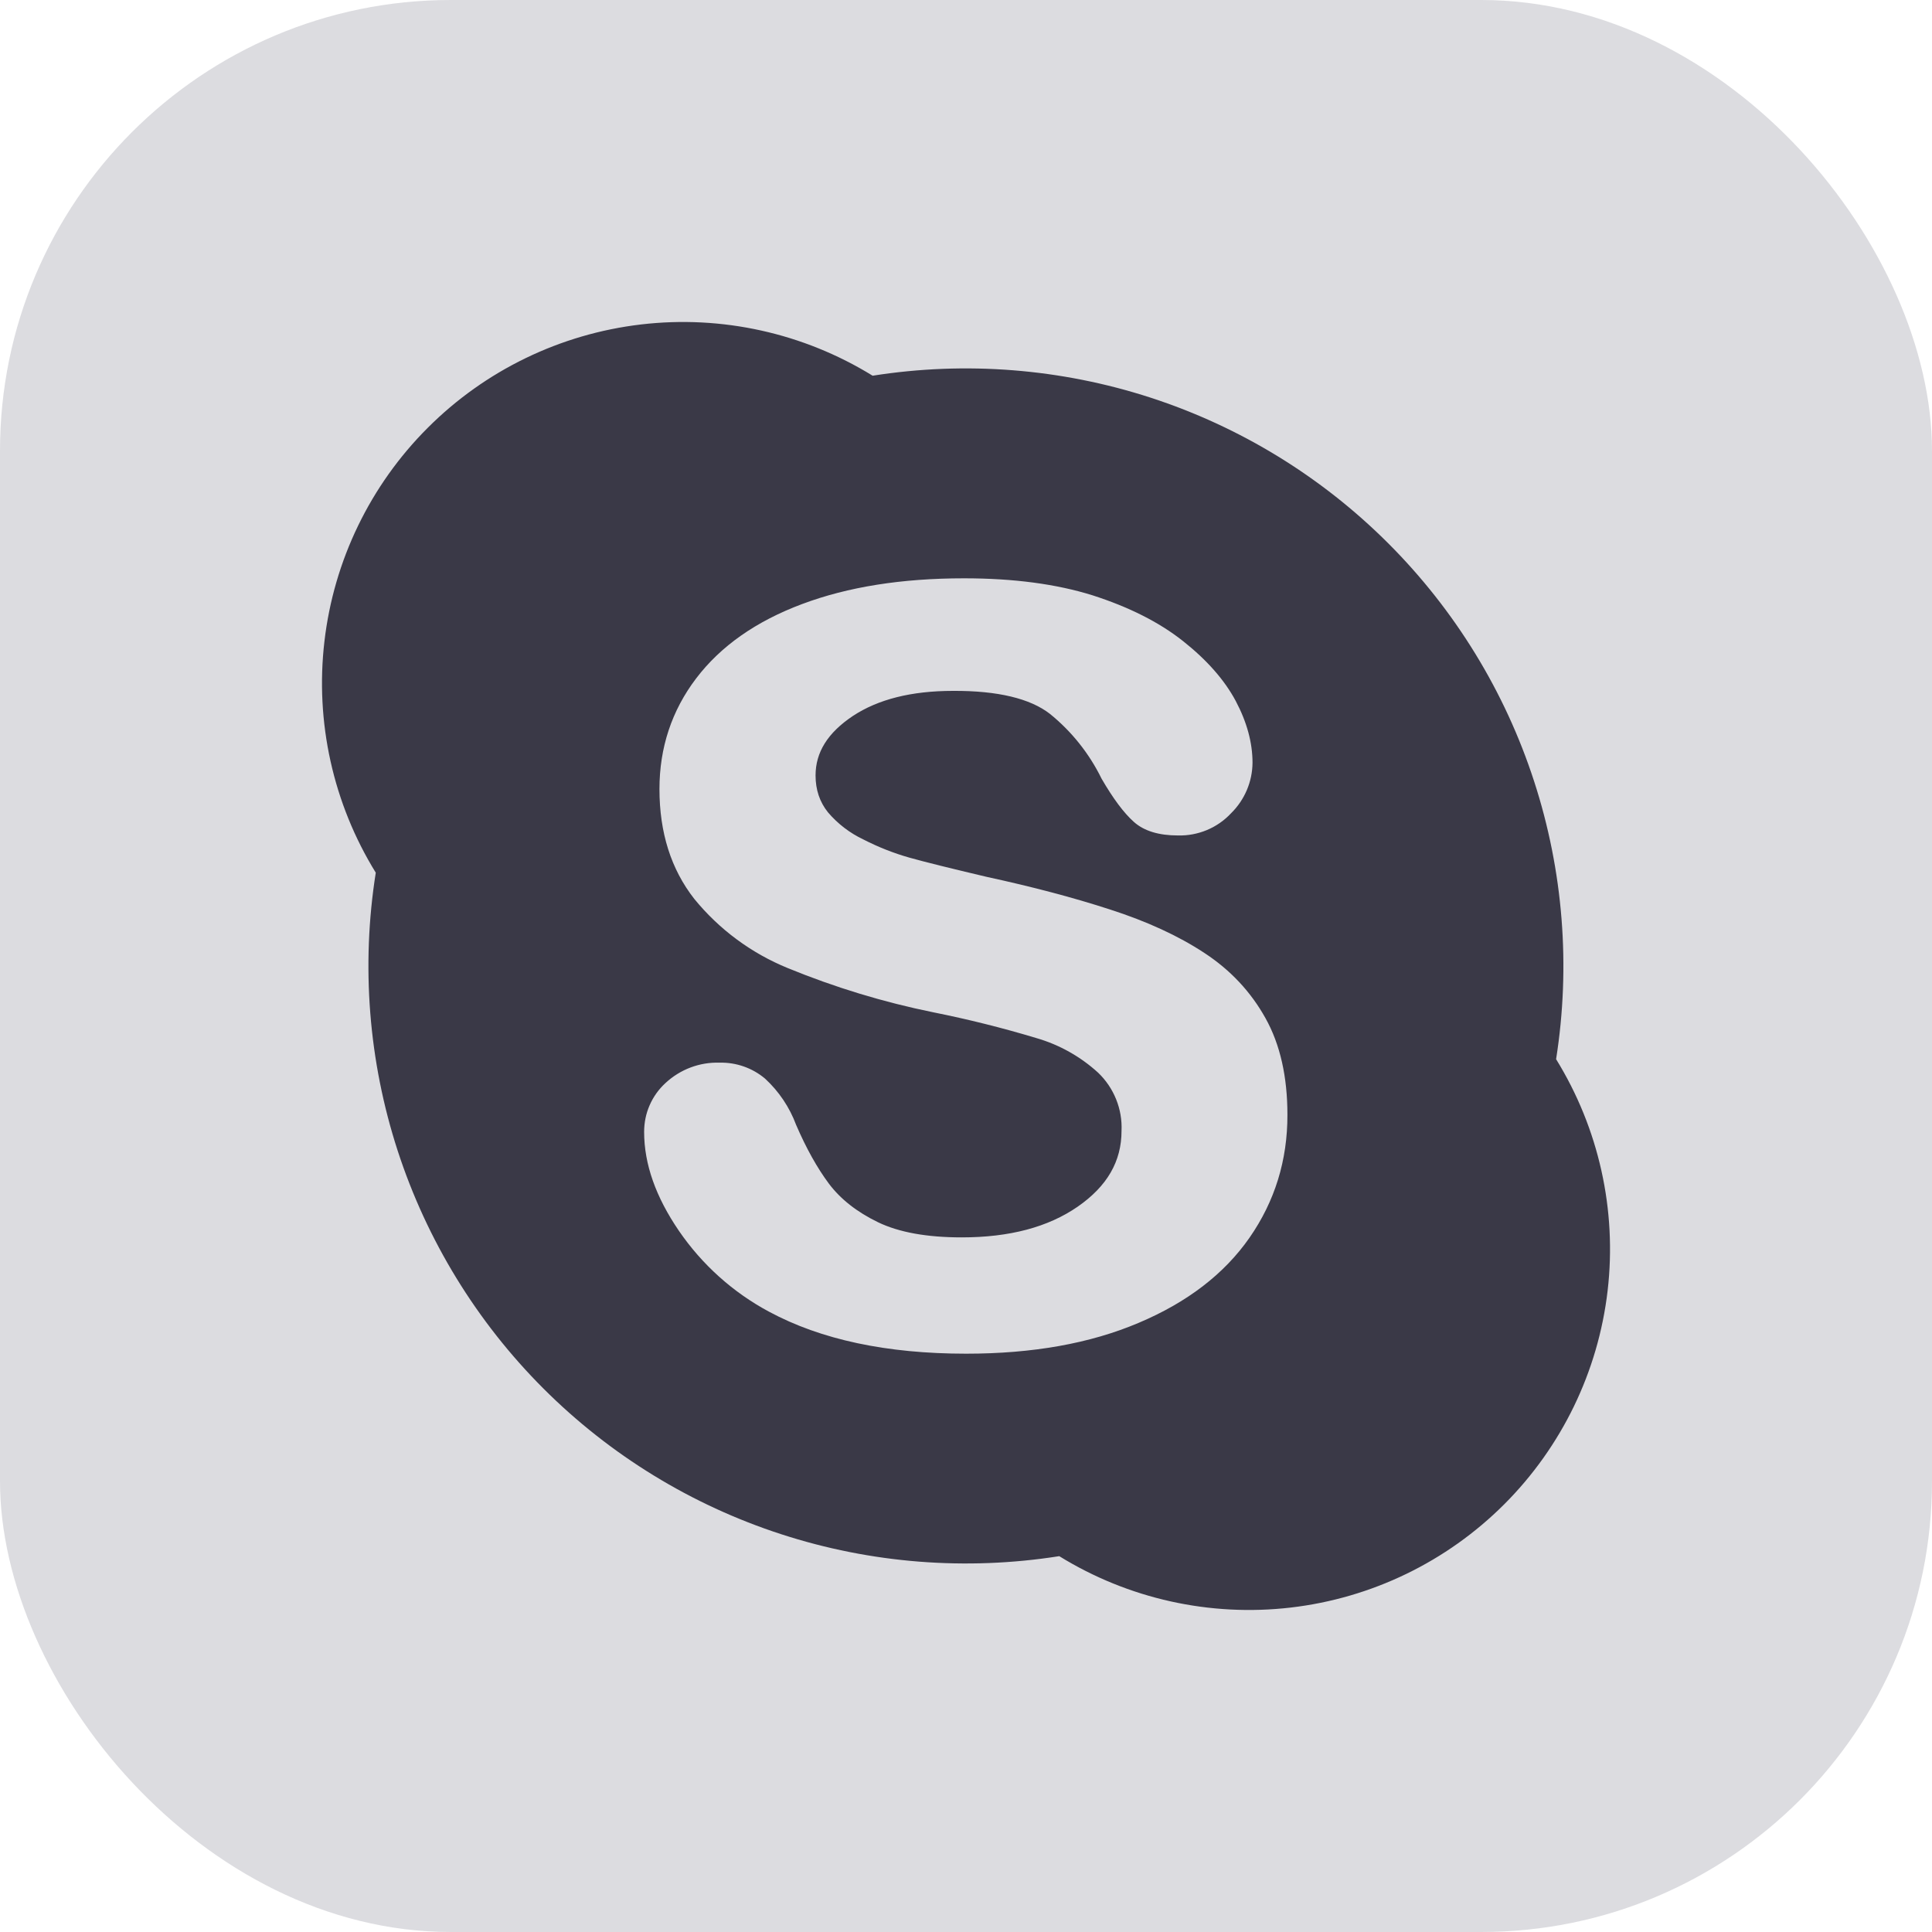
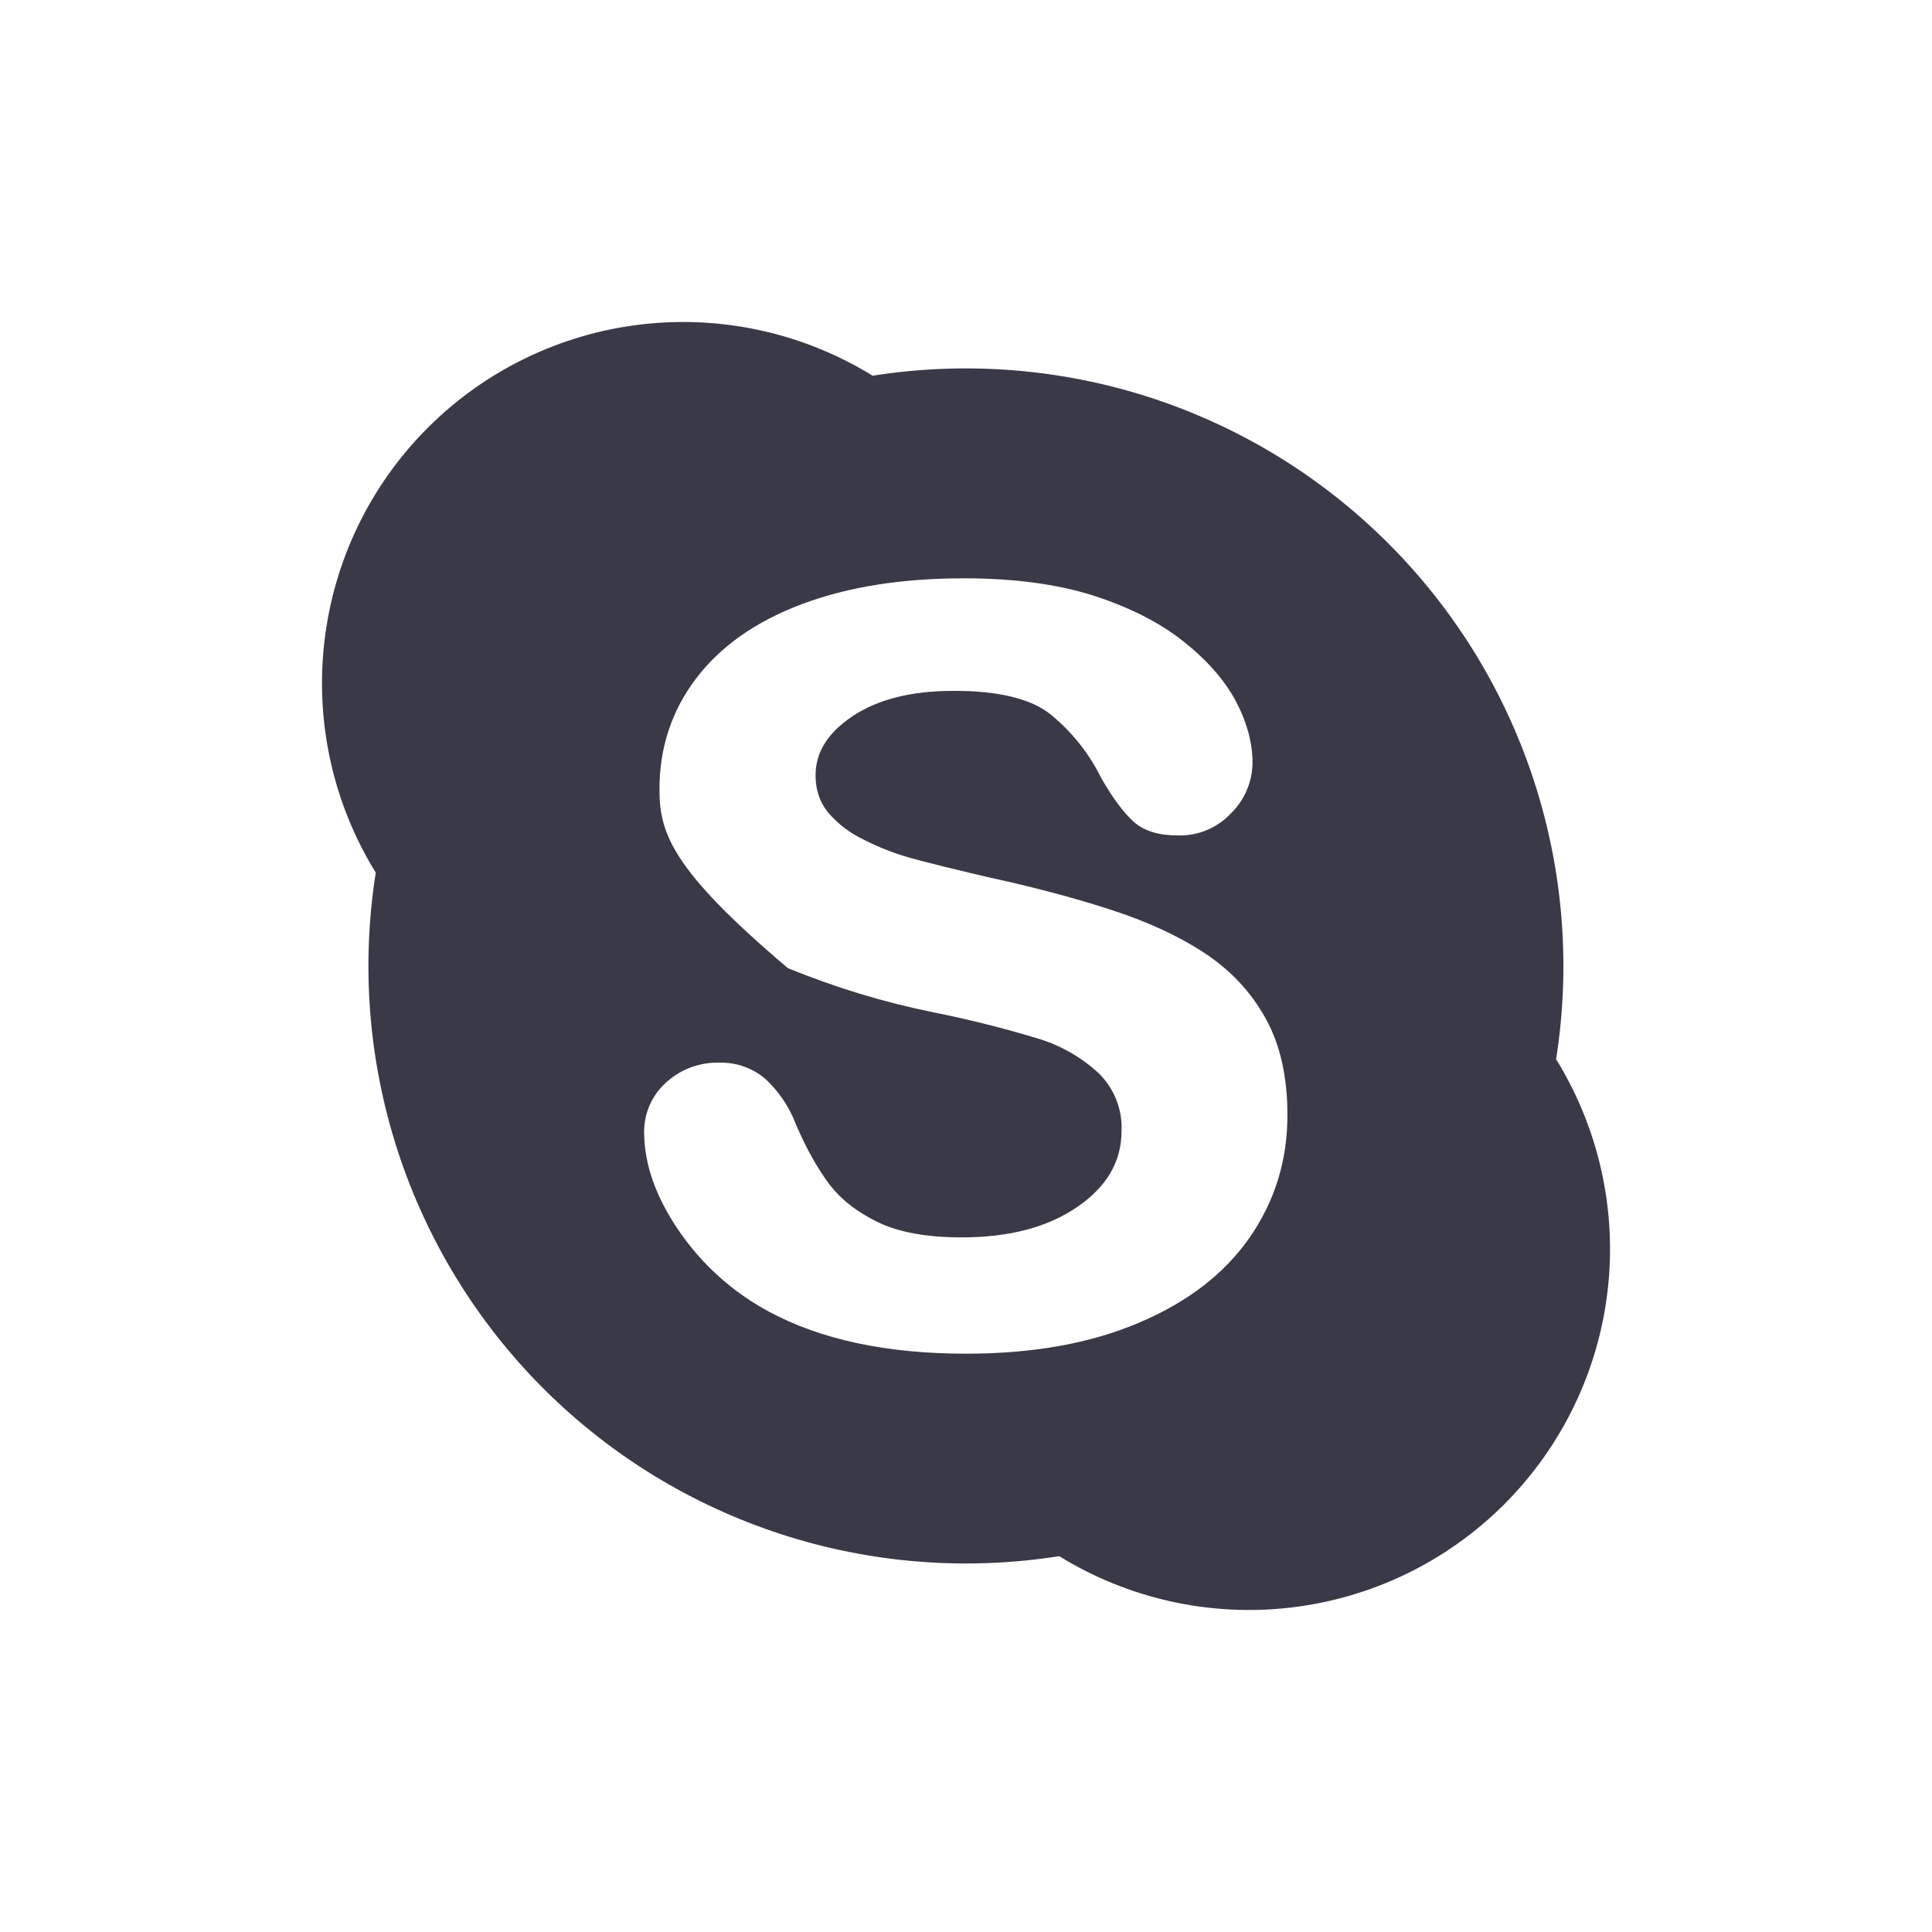
<svg xmlns="http://www.w3.org/2000/svg" width="30" height="30" viewBox="0 0 30 30" fill="none">
-   <rect width="30" height="30" rx="7" fill="#DCDCE0" />
-   <path d="M24.163 16.447C24.391 15.001 24.274 13.522 23.821 12.13C23.369 10.738 22.593 9.473 21.558 8.438C20.523 7.403 19.259 6.628 17.867 6.175C16.475 5.723 14.996 5.606 13.55 5.834C12.476 5.172 11.209 4.891 9.955 5.038C8.702 5.185 7.534 5.75 6.642 6.643C5.749 7.535 5.184 8.703 5.038 9.957C4.891 11.21 5.172 12.477 5.835 13.551C5.606 14.997 5.723 16.476 6.175 17.868C6.628 19.26 7.403 20.526 8.438 21.561C9.473 22.596 10.738 23.371 12.13 23.823C13.523 24.276 15.002 24.392 16.448 24.164C17.522 24.827 18.789 25.108 20.043 24.962C21.297 24.816 22.465 24.251 23.358 23.358C24.251 22.465 24.817 21.297 24.963 20.042C25.109 18.788 24.826 17.521 24.163 16.447ZM19.403 19.218C19.009 19.784 18.433 20.224 17.679 20.542C16.925 20.862 16.034 21.02 15.002 21.02C13.768 21.02 12.746 20.802 11.938 20.366C11.379 20.066 10.901 19.636 10.542 19.112C10.184 18.588 10.002 18.077 10.002 17.577C10.002 17.434 10.03 17.292 10.088 17.161C10.145 17.03 10.229 16.913 10.334 16.817C10.562 16.605 10.864 16.491 11.174 16.501C11.432 16.495 11.683 16.583 11.88 16.749C12.095 16.947 12.26 17.193 12.362 17.467C12.52 17.833 12.69 18.137 12.872 18.381C13.052 18.62 13.306 18.82 13.634 18.979C13.96 19.136 14.394 19.214 14.934 19.214C15.676 19.214 16.274 19.055 16.733 18.738C17.194 18.419 17.415 18.031 17.415 17.561C17.423 17.393 17.394 17.225 17.331 17.069C17.268 16.913 17.173 16.773 17.052 16.657C16.777 16.406 16.449 16.222 16.092 16.119C15.565 15.96 15.031 15.827 14.492 15.719C13.719 15.562 12.963 15.332 12.234 15.033C11.667 14.802 11.167 14.432 10.78 13.957C10.42 13.497 10.24 12.929 10.24 12.253C10.24 11.611 10.43 11.034 10.81 10.534C11.19 10.034 11.738 9.648 12.454 9.38C13.168 9.112 14.006 8.98 14.968 8.98C15.738 8.98 16.402 9.068 16.965 9.244C17.525 9.424 17.995 9.658 18.369 9.954C18.741 10.248 19.015 10.56 19.189 10.886C19.361 11.211 19.449 11.531 19.449 11.843C19.447 12.138 19.327 12.42 19.117 12.627C19.012 12.74 18.884 12.829 18.741 12.889C18.599 12.948 18.446 12.977 18.291 12.973C17.997 12.973 17.765 12.905 17.605 12.761C17.449 12.621 17.285 12.401 17.105 12.091C16.914 11.701 16.64 11.357 16.302 11.084C15.998 10.848 15.496 10.724 14.798 10.728C14.15 10.728 13.634 10.86 13.244 11.117C12.85 11.38 12.664 11.684 12.664 12.041C12.664 12.263 12.728 12.453 12.856 12.613C13.007 12.791 13.195 12.935 13.406 13.035C13.64 13.155 13.88 13.249 14.12 13.317C14.362 13.385 14.766 13.485 15.326 13.617C16.028 13.769 16.666 13.937 17.238 14.123C17.809 14.307 18.297 14.531 18.701 14.797C19.107 15.063 19.423 15.401 19.651 15.811C19.879 16.219 19.991 16.721 19.991 17.309C19.993 18.017 19.795 18.654 19.403 19.218Z" fill="#3A3947" />
+   <path d="M24.163 16.447C24.391 15.001 24.274 13.522 23.821 12.13C23.369 10.738 22.593 9.473 21.558 8.438C20.523 7.403 19.259 6.628 17.867 6.175C16.475 5.723 14.996 5.606 13.55 5.834C12.476 5.172 11.209 4.891 9.955 5.038C8.702 5.185 7.534 5.75 6.642 6.643C5.749 7.535 5.184 8.703 5.038 9.957C4.891 11.21 5.172 12.477 5.835 13.551C5.606 14.997 5.723 16.476 6.175 17.868C6.628 19.26 7.403 20.526 8.438 21.561C9.473 22.596 10.738 23.371 12.13 23.823C13.523 24.276 15.002 24.392 16.448 24.164C17.522 24.827 18.789 25.108 20.043 24.962C21.297 24.816 22.465 24.251 23.358 23.358C24.251 22.465 24.817 21.297 24.963 20.042C25.109 18.788 24.826 17.521 24.163 16.447ZM19.403 19.218C19.009 19.784 18.433 20.224 17.679 20.542C16.925 20.862 16.034 21.02 15.002 21.02C13.768 21.02 12.746 20.802 11.938 20.366C11.379 20.066 10.901 19.636 10.542 19.112C10.184 18.588 10.002 18.077 10.002 17.577C10.002 17.434 10.03 17.292 10.088 17.161C10.145 17.03 10.229 16.913 10.334 16.817C10.562 16.605 10.864 16.491 11.174 16.501C11.432 16.495 11.683 16.583 11.88 16.749C12.095 16.947 12.26 17.193 12.362 17.467C12.52 17.833 12.69 18.137 12.872 18.381C13.052 18.62 13.306 18.82 13.634 18.979C13.96 19.136 14.394 19.214 14.934 19.214C15.676 19.214 16.274 19.055 16.733 18.738C17.194 18.419 17.415 18.031 17.415 17.561C17.423 17.393 17.394 17.225 17.331 17.069C17.268 16.913 17.173 16.773 17.052 16.657C16.777 16.406 16.449 16.222 16.092 16.119C15.565 15.96 15.031 15.827 14.492 15.719C13.719 15.562 12.963 15.332 12.234 15.033C10.42 13.497 10.24 12.929 10.24 12.253C10.24 11.611 10.43 11.034 10.81 10.534C11.19 10.034 11.738 9.648 12.454 9.38C13.168 9.112 14.006 8.98 14.968 8.98C15.738 8.98 16.402 9.068 16.965 9.244C17.525 9.424 17.995 9.658 18.369 9.954C18.741 10.248 19.015 10.56 19.189 10.886C19.361 11.211 19.449 11.531 19.449 11.843C19.447 12.138 19.327 12.42 19.117 12.627C19.012 12.74 18.884 12.829 18.741 12.889C18.599 12.948 18.446 12.977 18.291 12.973C17.997 12.973 17.765 12.905 17.605 12.761C17.449 12.621 17.285 12.401 17.105 12.091C16.914 11.701 16.64 11.357 16.302 11.084C15.998 10.848 15.496 10.724 14.798 10.728C14.15 10.728 13.634 10.86 13.244 11.117C12.85 11.38 12.664 11.684 12.664 12.041C12.664 12.263 12.728 12.453 12.856 12.613C13.007 12.791 13.195 12.935 13.406 13.035C13.64 13.155 13.88 13.249 14.12 13.317C14.362 13.385 14.766 13.485 15.326 13.617C16.028 13.769 16.666 13.937 17.238 14.123C17.809 14.307 18.297 14.531 18.701 14.797C19.107 15.063 19.423 15.401 19.651 15.811C19.879 16.219 19.991 16.721 19.991 17.309C19.993 18.017 19.795 18.654 19.403 19.218Z" fill="#3A3947" />
</svg>